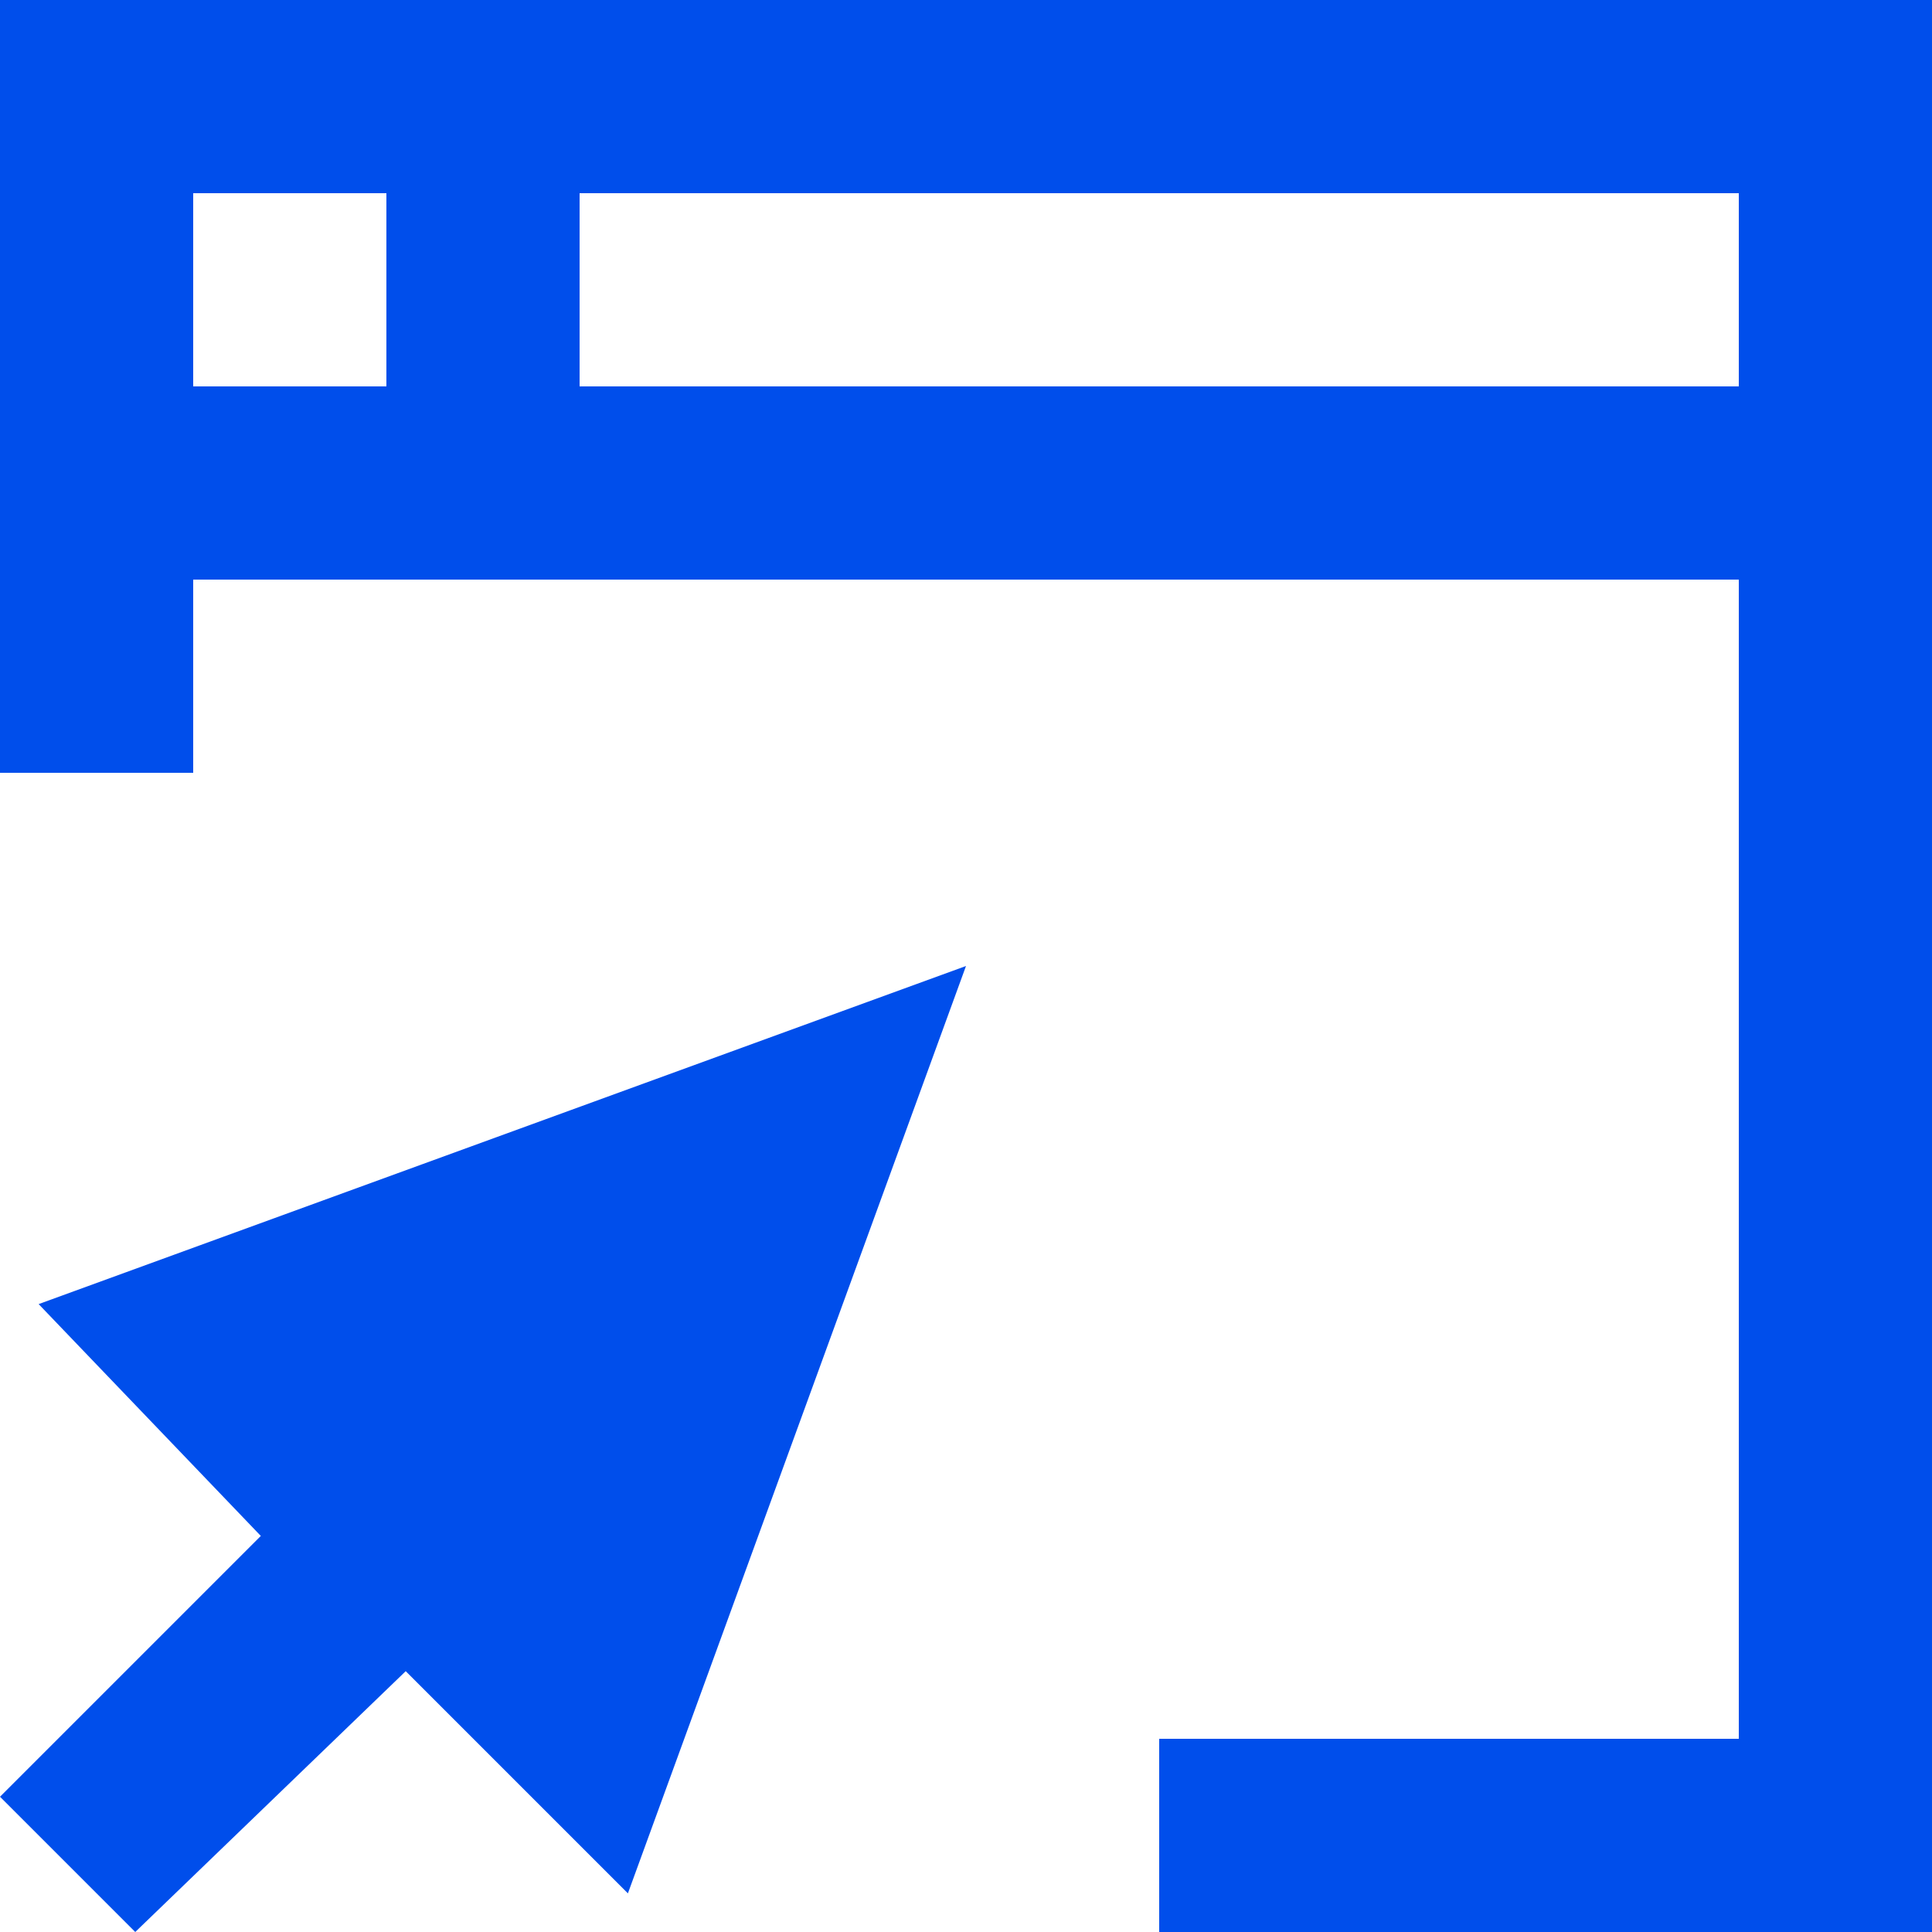
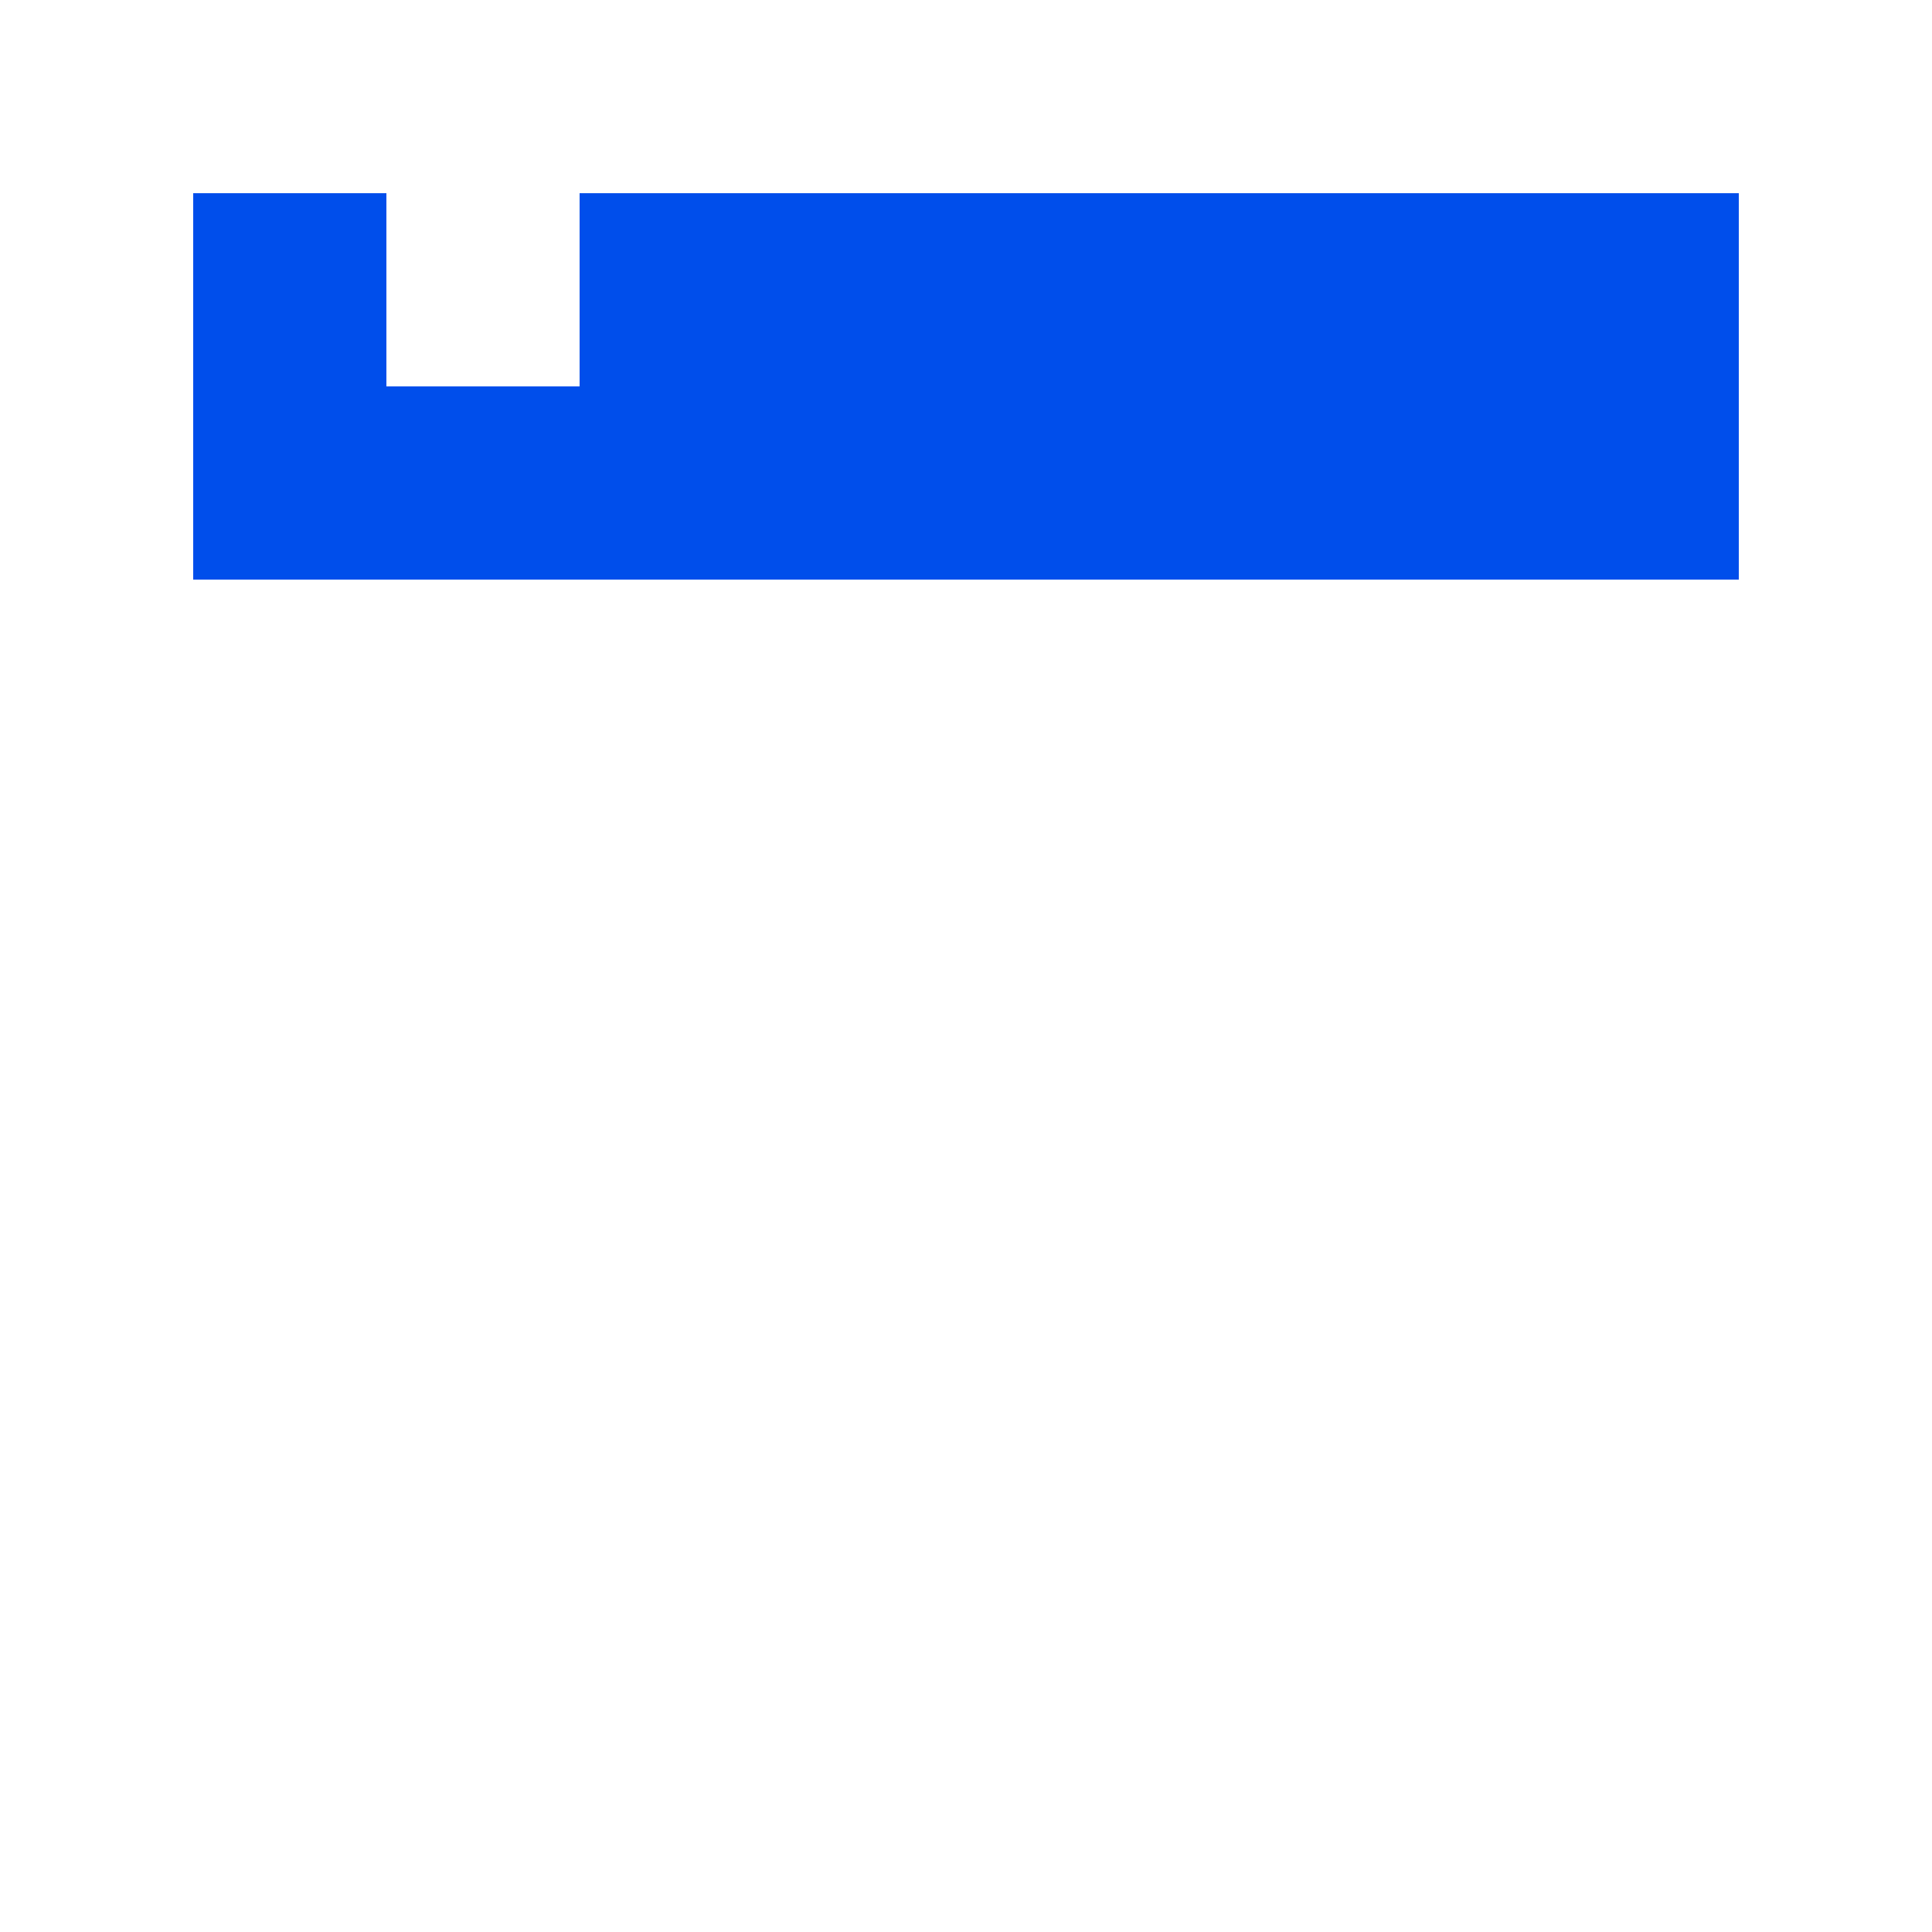
<svg xmlns="http://www.w3.org/2000/svg" width="20" height="20" viewBox="0 0 20 20" fill="none">
-   <path d="M0.4 13.5L10 10L6.5 19.6L4.2 17.3L1.4 20L0 18.6L2.7 15.9L0.4 13.5ZM0 0C0 2.9 0 5.2 0 8H2V2H18V18H12V20C14.8 20 17.1 20 20 20C20 16 20 4.1 20 0C16 0 4.1 0 0 0Z" fill="#004EEB" />
-   <path d="M20 6V0H0V6H20ZM2 2H4V4H2V2ZM18 4H2V6H18V4ZM18 4H6V2H18V4Z" fill="#004EEB" />
+   <path d="M20 6V0V6H20ZM2 2H4V4H2V2ZM18 4H2V6H18V4ZM18 4H6V2H18V4Z" fill="#004EEB" />
</svg>